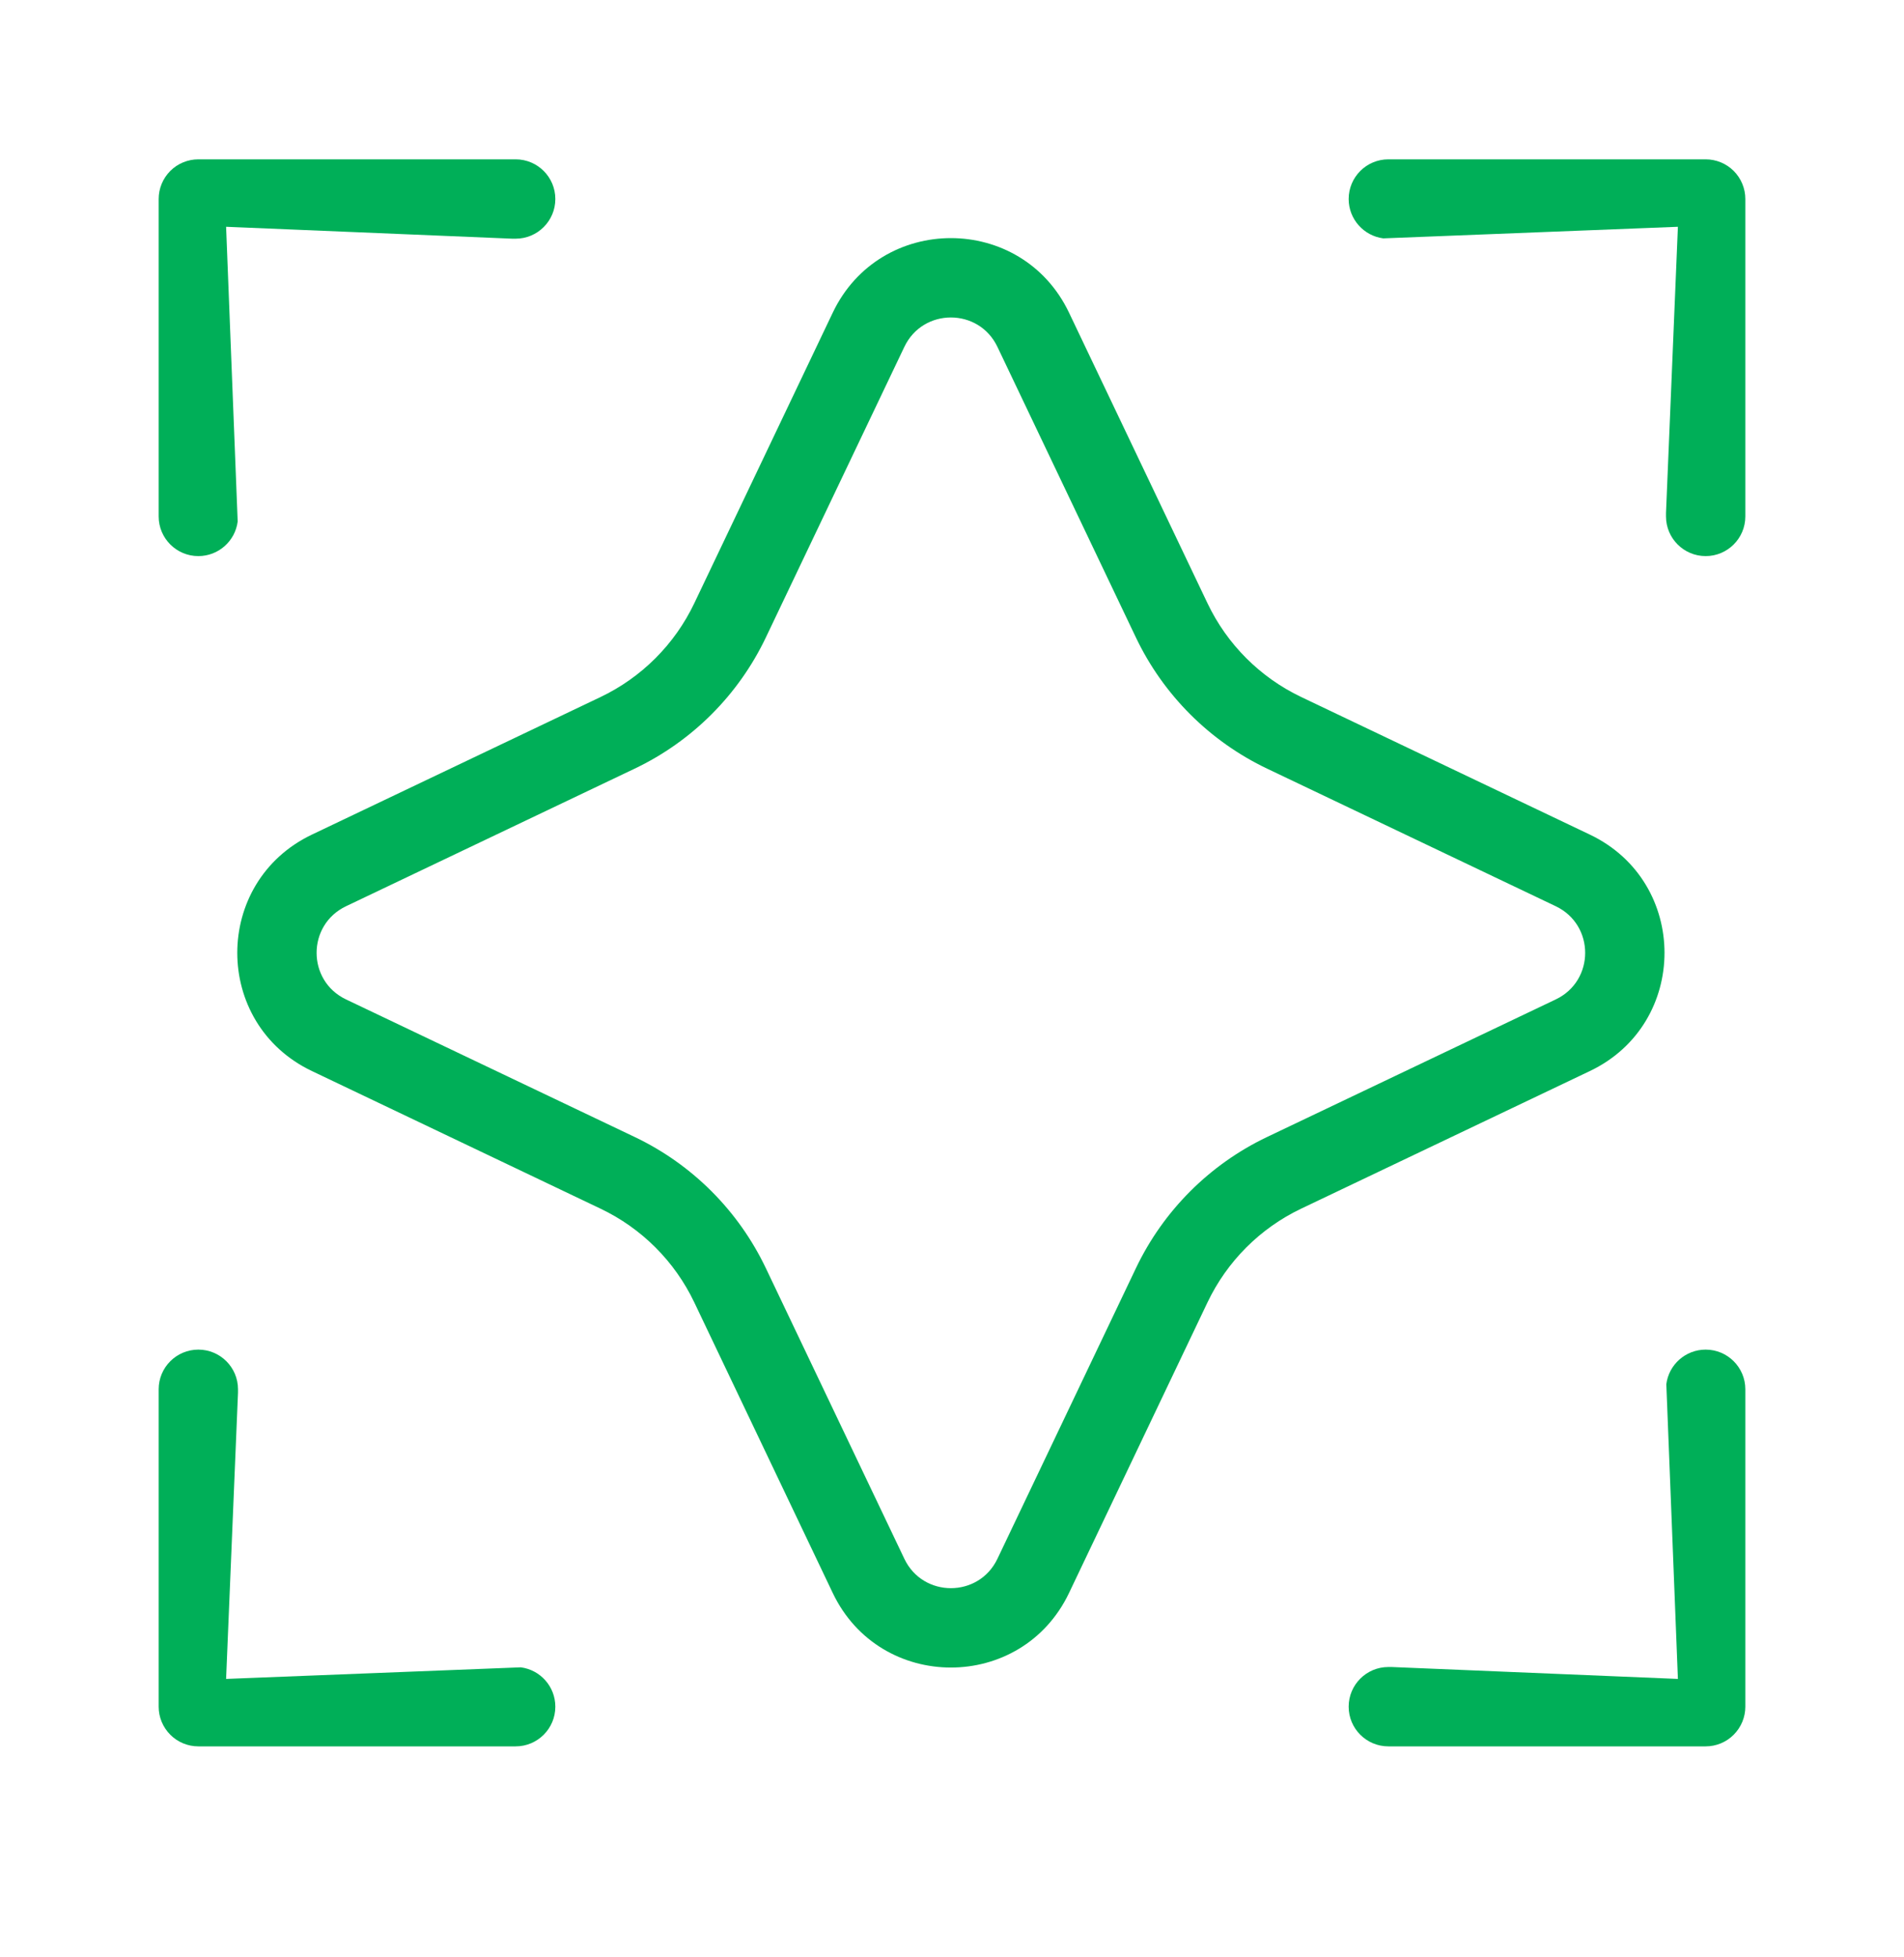
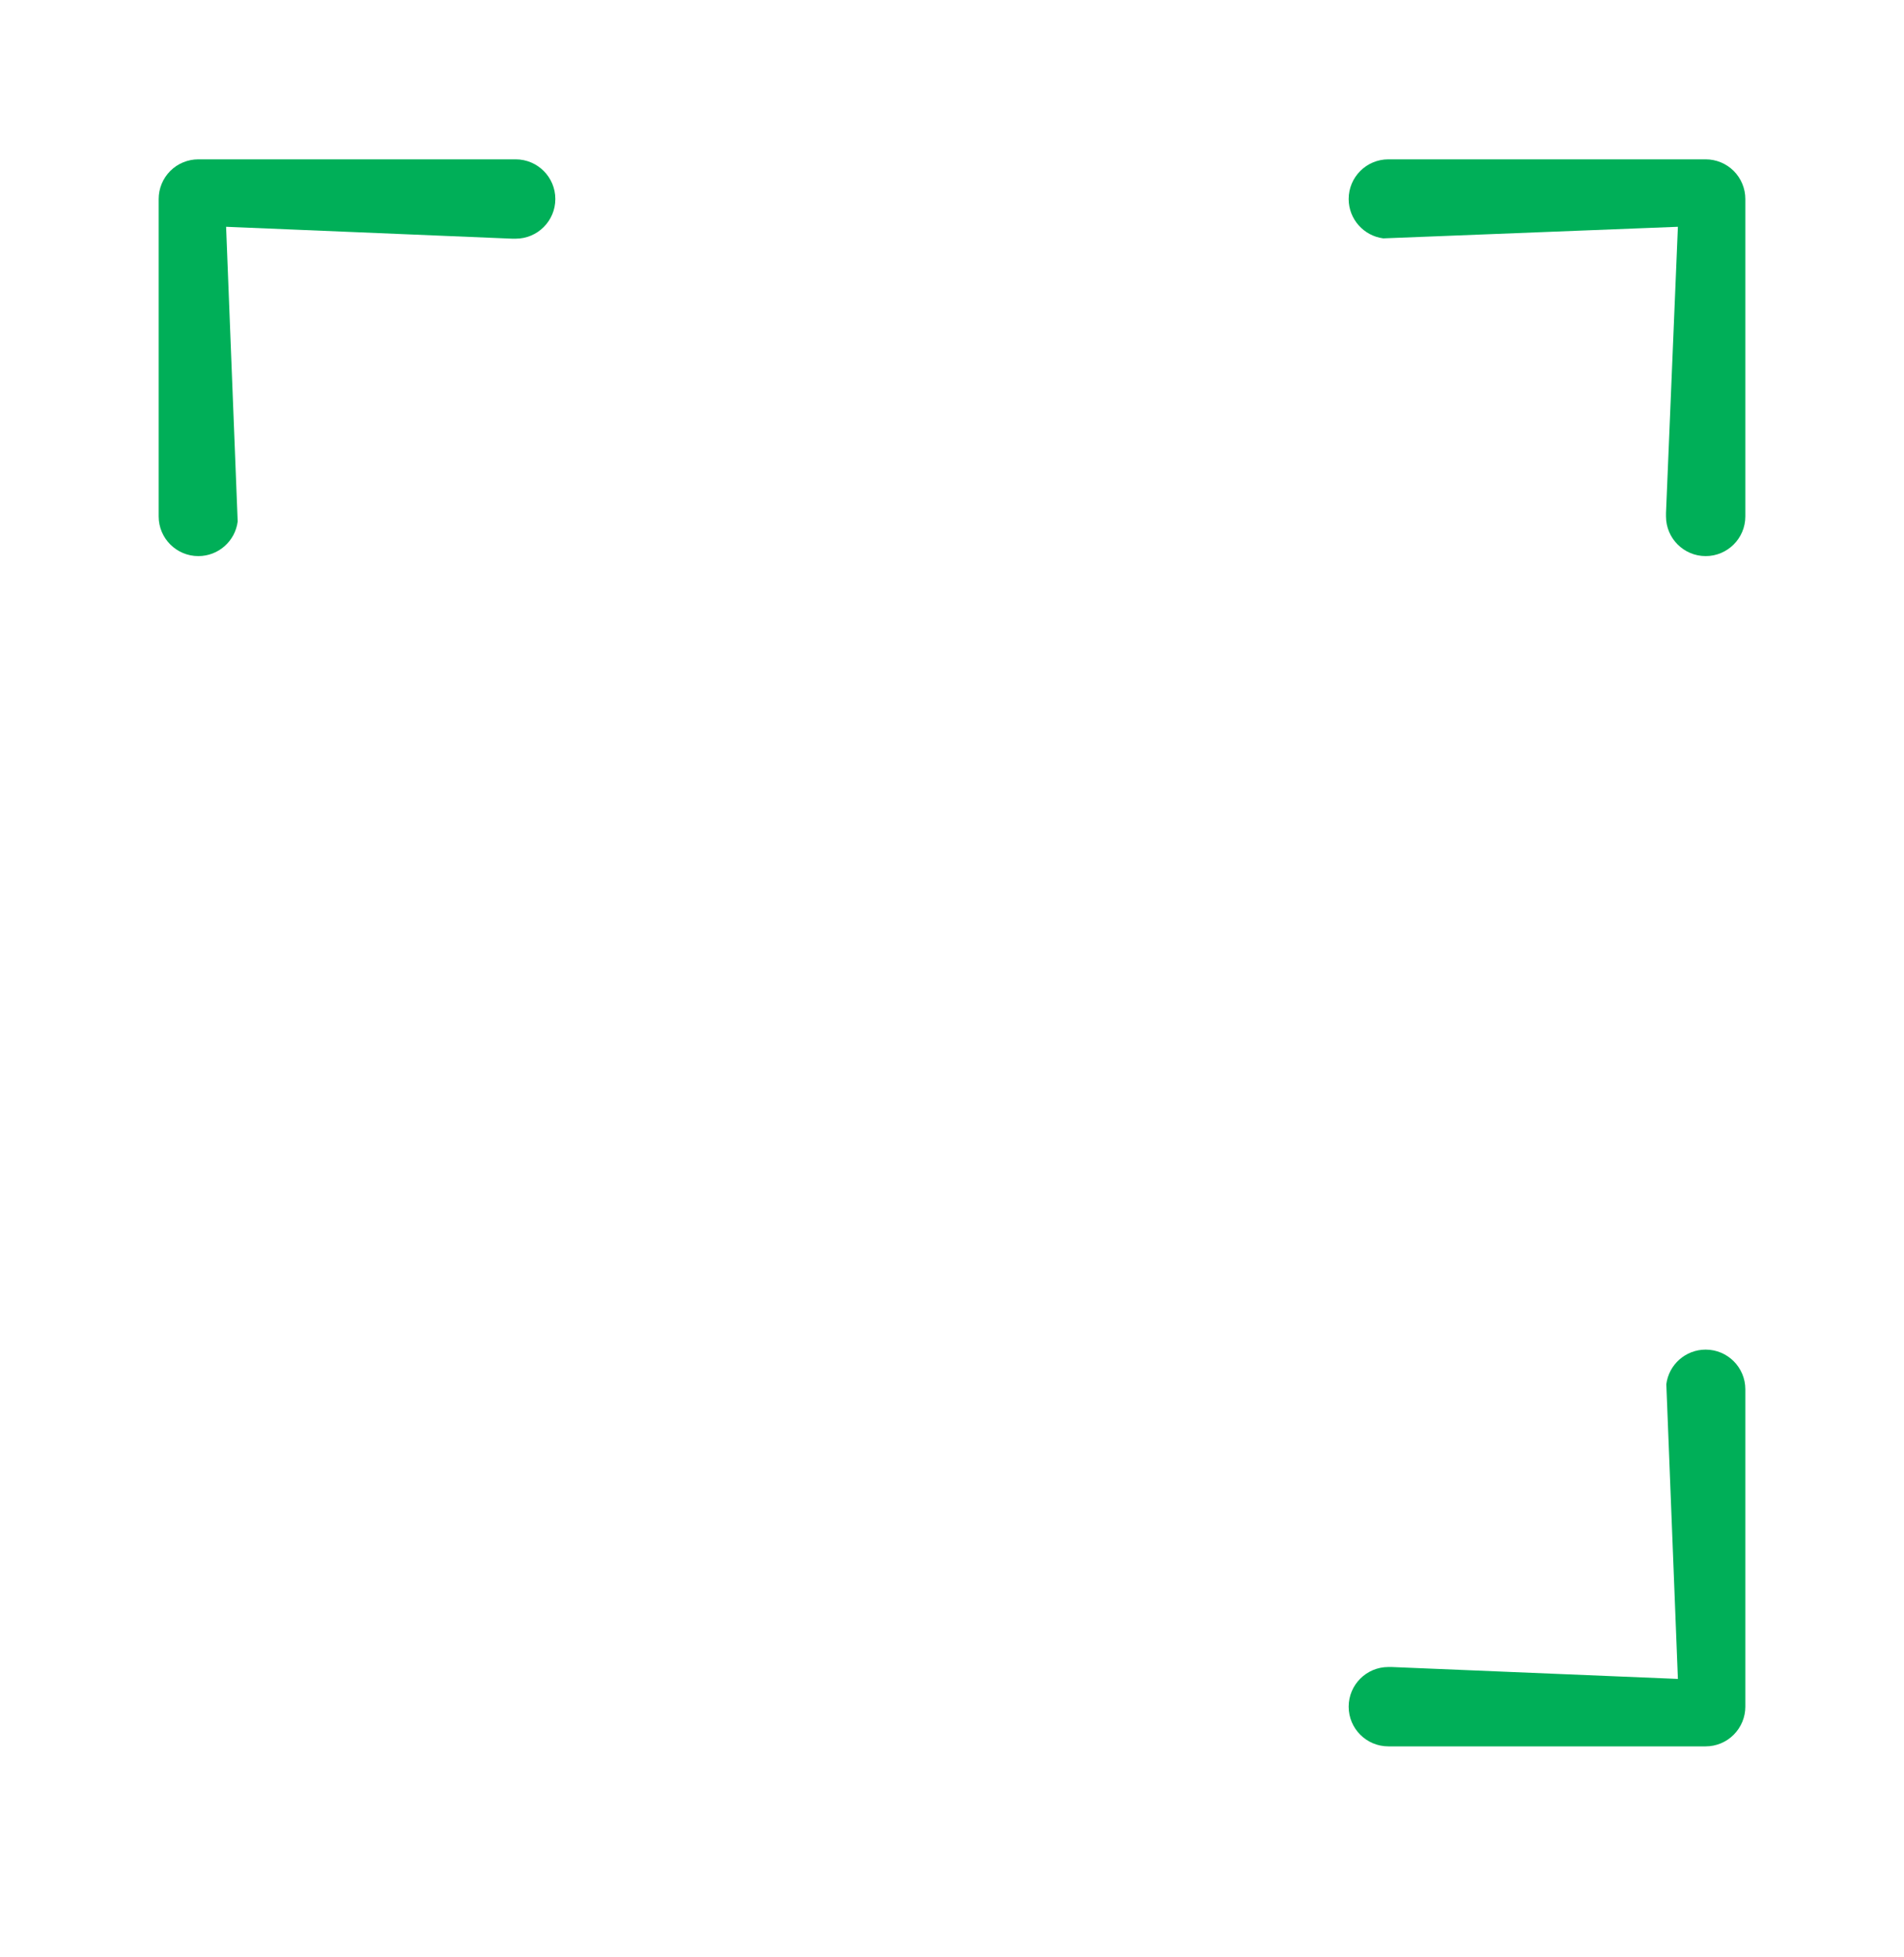
<svg xmlns="http://www.w3.org/2000/svg" width="36" height="37" viewBox="0 0 36 37" fill="none">
  <path d="M32.25 10.512C31.836 10.512 31.5 10.176 31.5 9.762V9.697L31.725 4.287L26.154 4.506C25.785 4.458 25.5 4.143 25.5 3.762C25.5 3.348 25.836 3.012 26.25 3.012H32.25C32.449 3.012 32.64 3.091 32.78 3.231C32.921 3.372 33 3.563 33 3.762V9.762C33 10.176 32.664 10.512 32.25 10.512Z" fill="#00AF58" />
  <path d="M25.5 32.262C25.5 31.848 25.836 31.512 26.25 31.512H26.315L31.725 31.737L31.506 26.166C31.553 25.797 31.868 25.512 32.25 25.512C32.664 25.512 33 25.848 33 26.262V32.262C33 32.461 32.921 32.651 32.78 32.792C32.64 32.933 32.449 33.012 32.25 33.012H26.25C25.836 33.012 25.5 32.676 25.5 32.262Z" fill="#00AF58" />
-   <path d="M4.5 26.262C4.5 25.848 4.164 25.512 3.75 25.512C3.336 25.512 3 25.848 3 26.262V32.262C3 32.461 3.079 32.651 3.22 32.792C3.36 32.933 3.551 33.012 3.75 33.012H9.75C10.164 33.012 10.5 32.676 10.5 32.262C10.5 31.88 10.215 31.565 9.846 31.518L4.275 31.737L4.5 26.327V26.262Z" fill="#00AF58" />
  <path d="M10.5 3.762C10.5 4.176 10.164 4.512 9.75 4.512H9.685L4.275 4.287L4.494 9.858C4.447 10.227 4.132 10.512 3.75 10.512C3.336 10.512 3 10.176 3 9.762V3.762C3 3.563 3.079 3.372 3.22 3.231C3.36 3.091 3.551 3.012 3.75 3.012H9.75C10.164 3.012 10.5 3.348 10.5 3.762Z" fill="#00AF58" />
-   <path fill-rule="evenodd" clip-rule="evenodd" d="M15.745 5.911C16.641 4.031 19.317 4.031 20.213 5.911L22.831 11.404C23.201 12.181 23.827 12.806 24.603 13.176L30.061 15.777C31.942 16.674 31.942 19.35 30.061 20.246L24.603 22.847C23.826 23.217 23.201 23.843 22.831 24.619L20.213 30.112C19.317 31.992 16.641 31.992 15.745 30.112L13.127 24.619C12.757 23.843 12.132 23.218 11.355 22.848L5.897 20.246C4.016 19.35 4.016 16.674 5.897 15.777L11.355 13.176C12.131 12.806 12.757 12.18 13.127 11.404L15.745 5.911ZM18.859 6.557C18.506 5.816 17.452 5.816 17.099 6.557L14.481 12.049C13.963 13.136 13.087 14.012 12 14.53L6.542 17.131C5.801 17.485 5.801 18.539 6.542 18.892L12.001 21.493C13.088 22.011 13.963 22.887 14.481 23.974L17.099 29.466C17.452 30.207 18.506 30.207 18.859 29.466L21.477 23.974C21.995 22.887 22.87 22.011 23.957 21.493L29.416 18.892C30.157 18.539 30.157 17.485 29.416 17.131L23.958 14.53C22.871 14.012 21.995 13.136 21.477 12.05L18.859 6.557Z" fill="#00AF58" />
</svg>